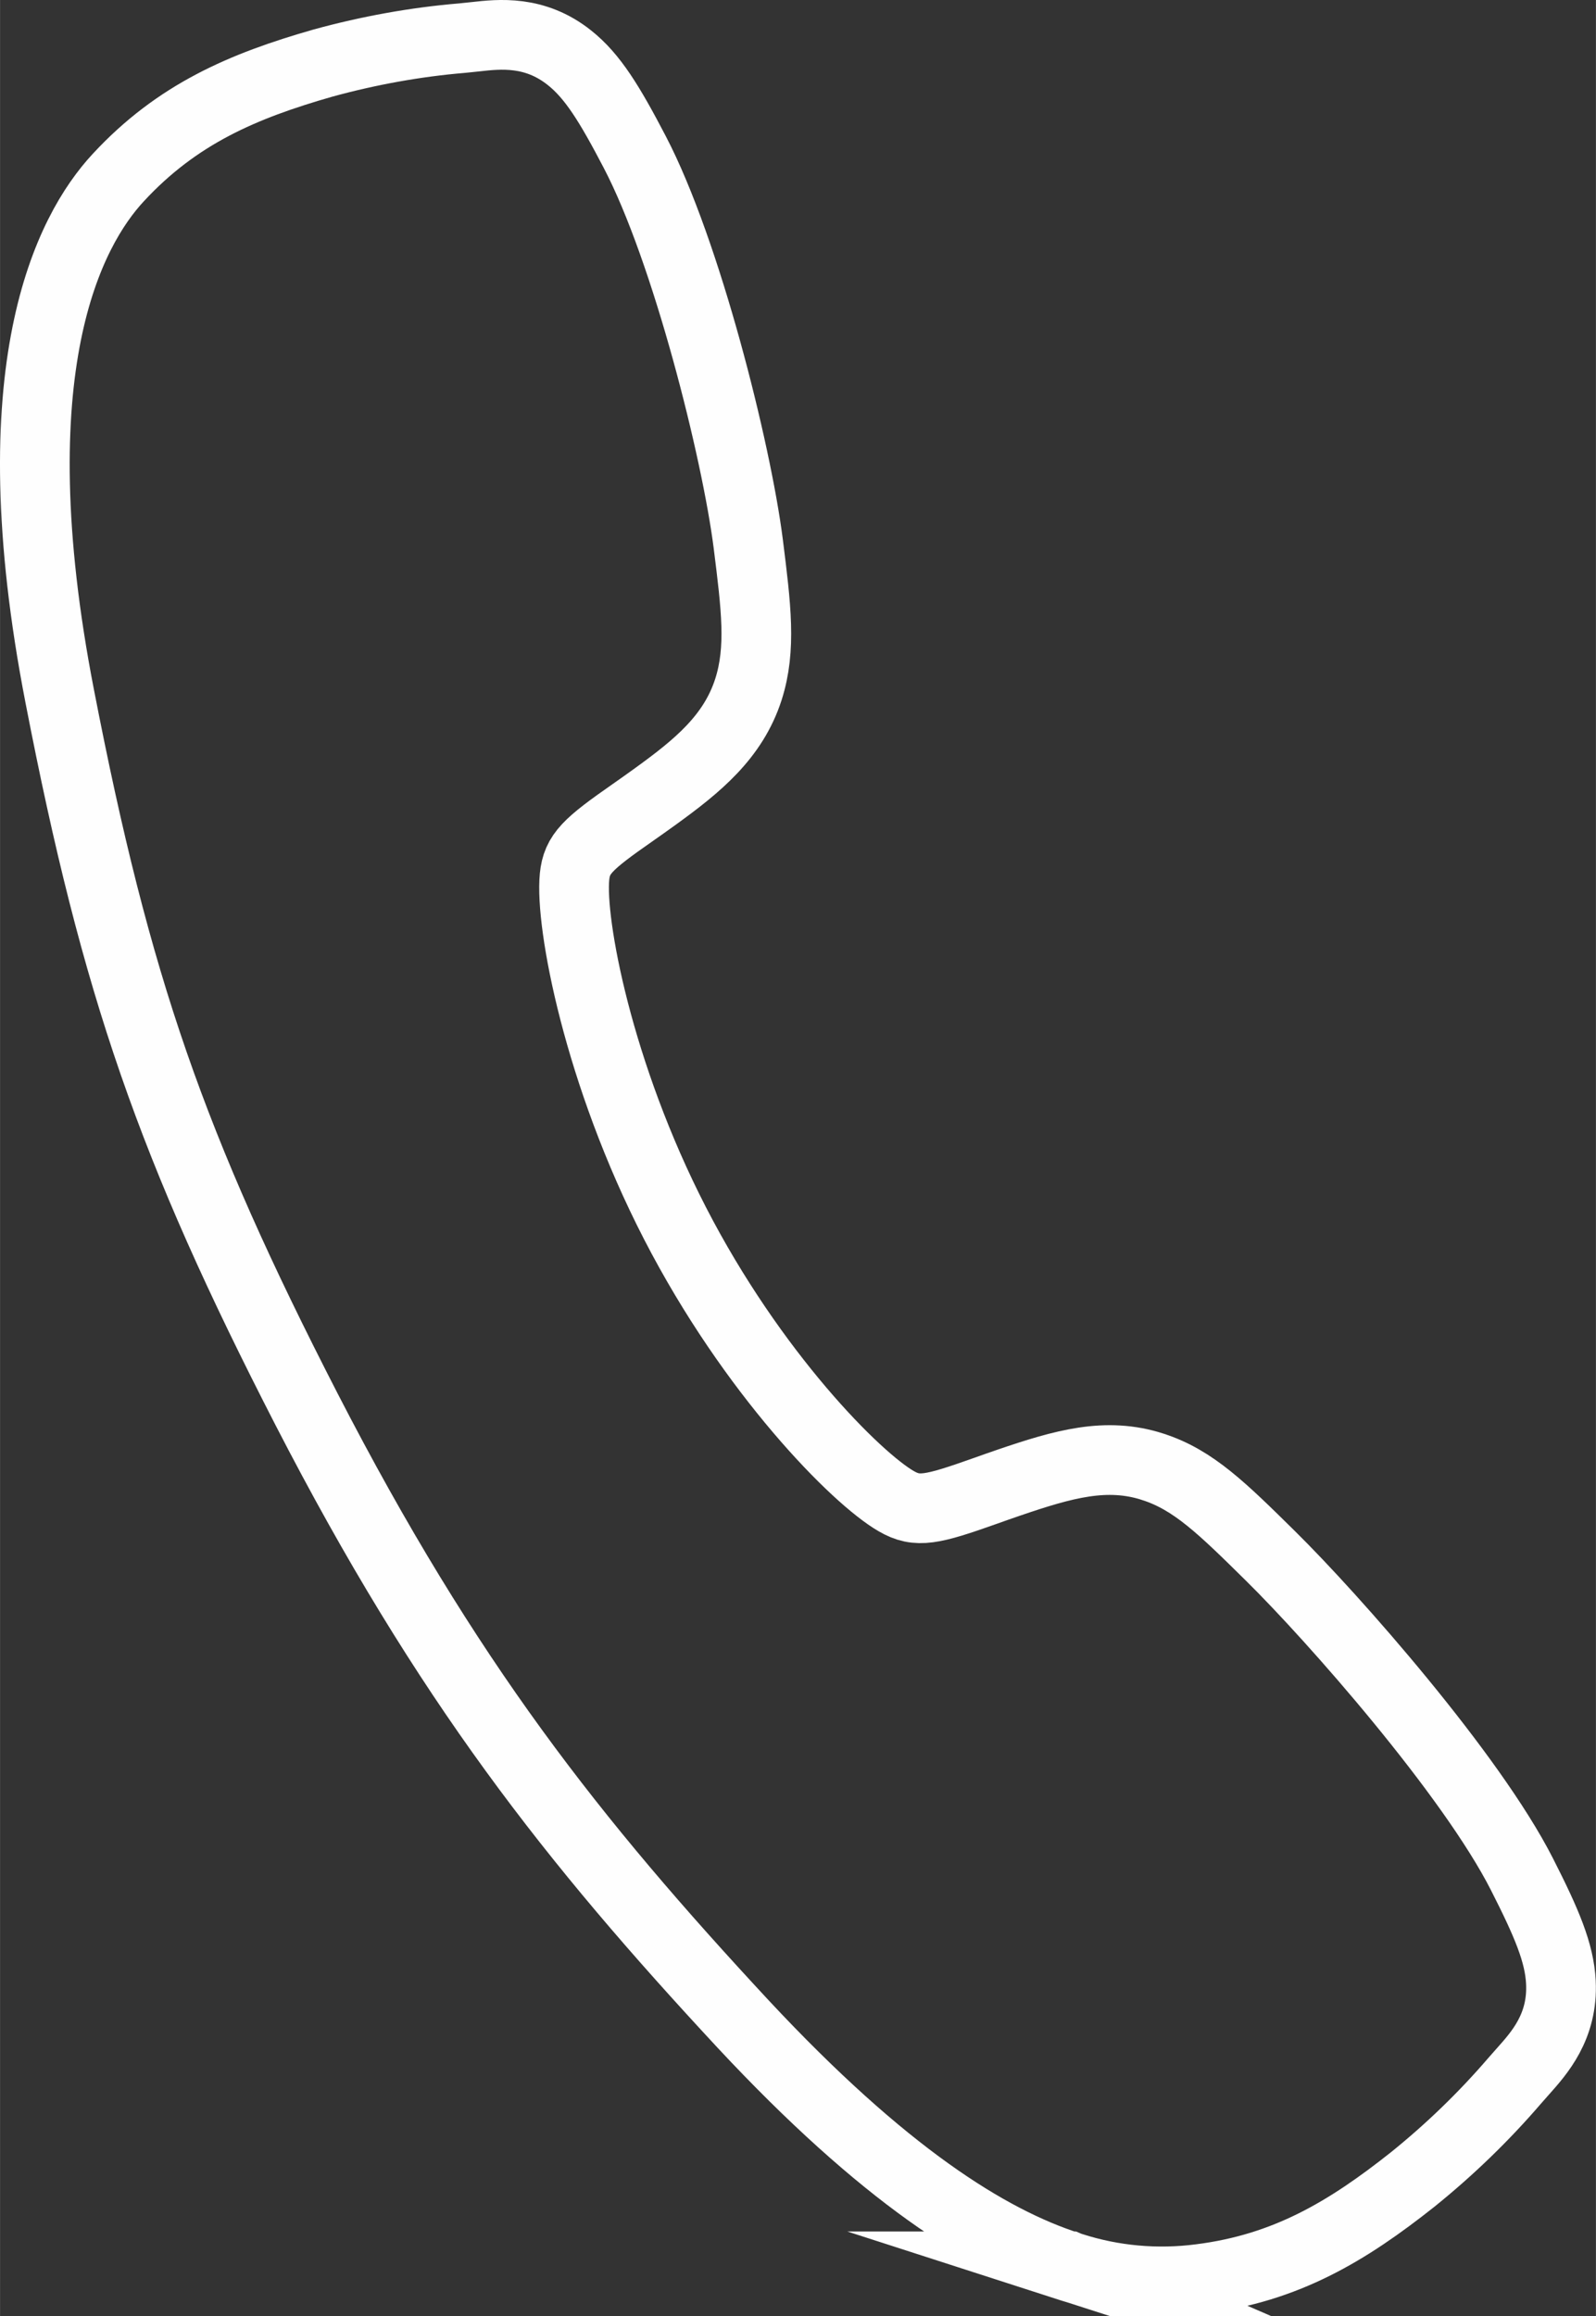
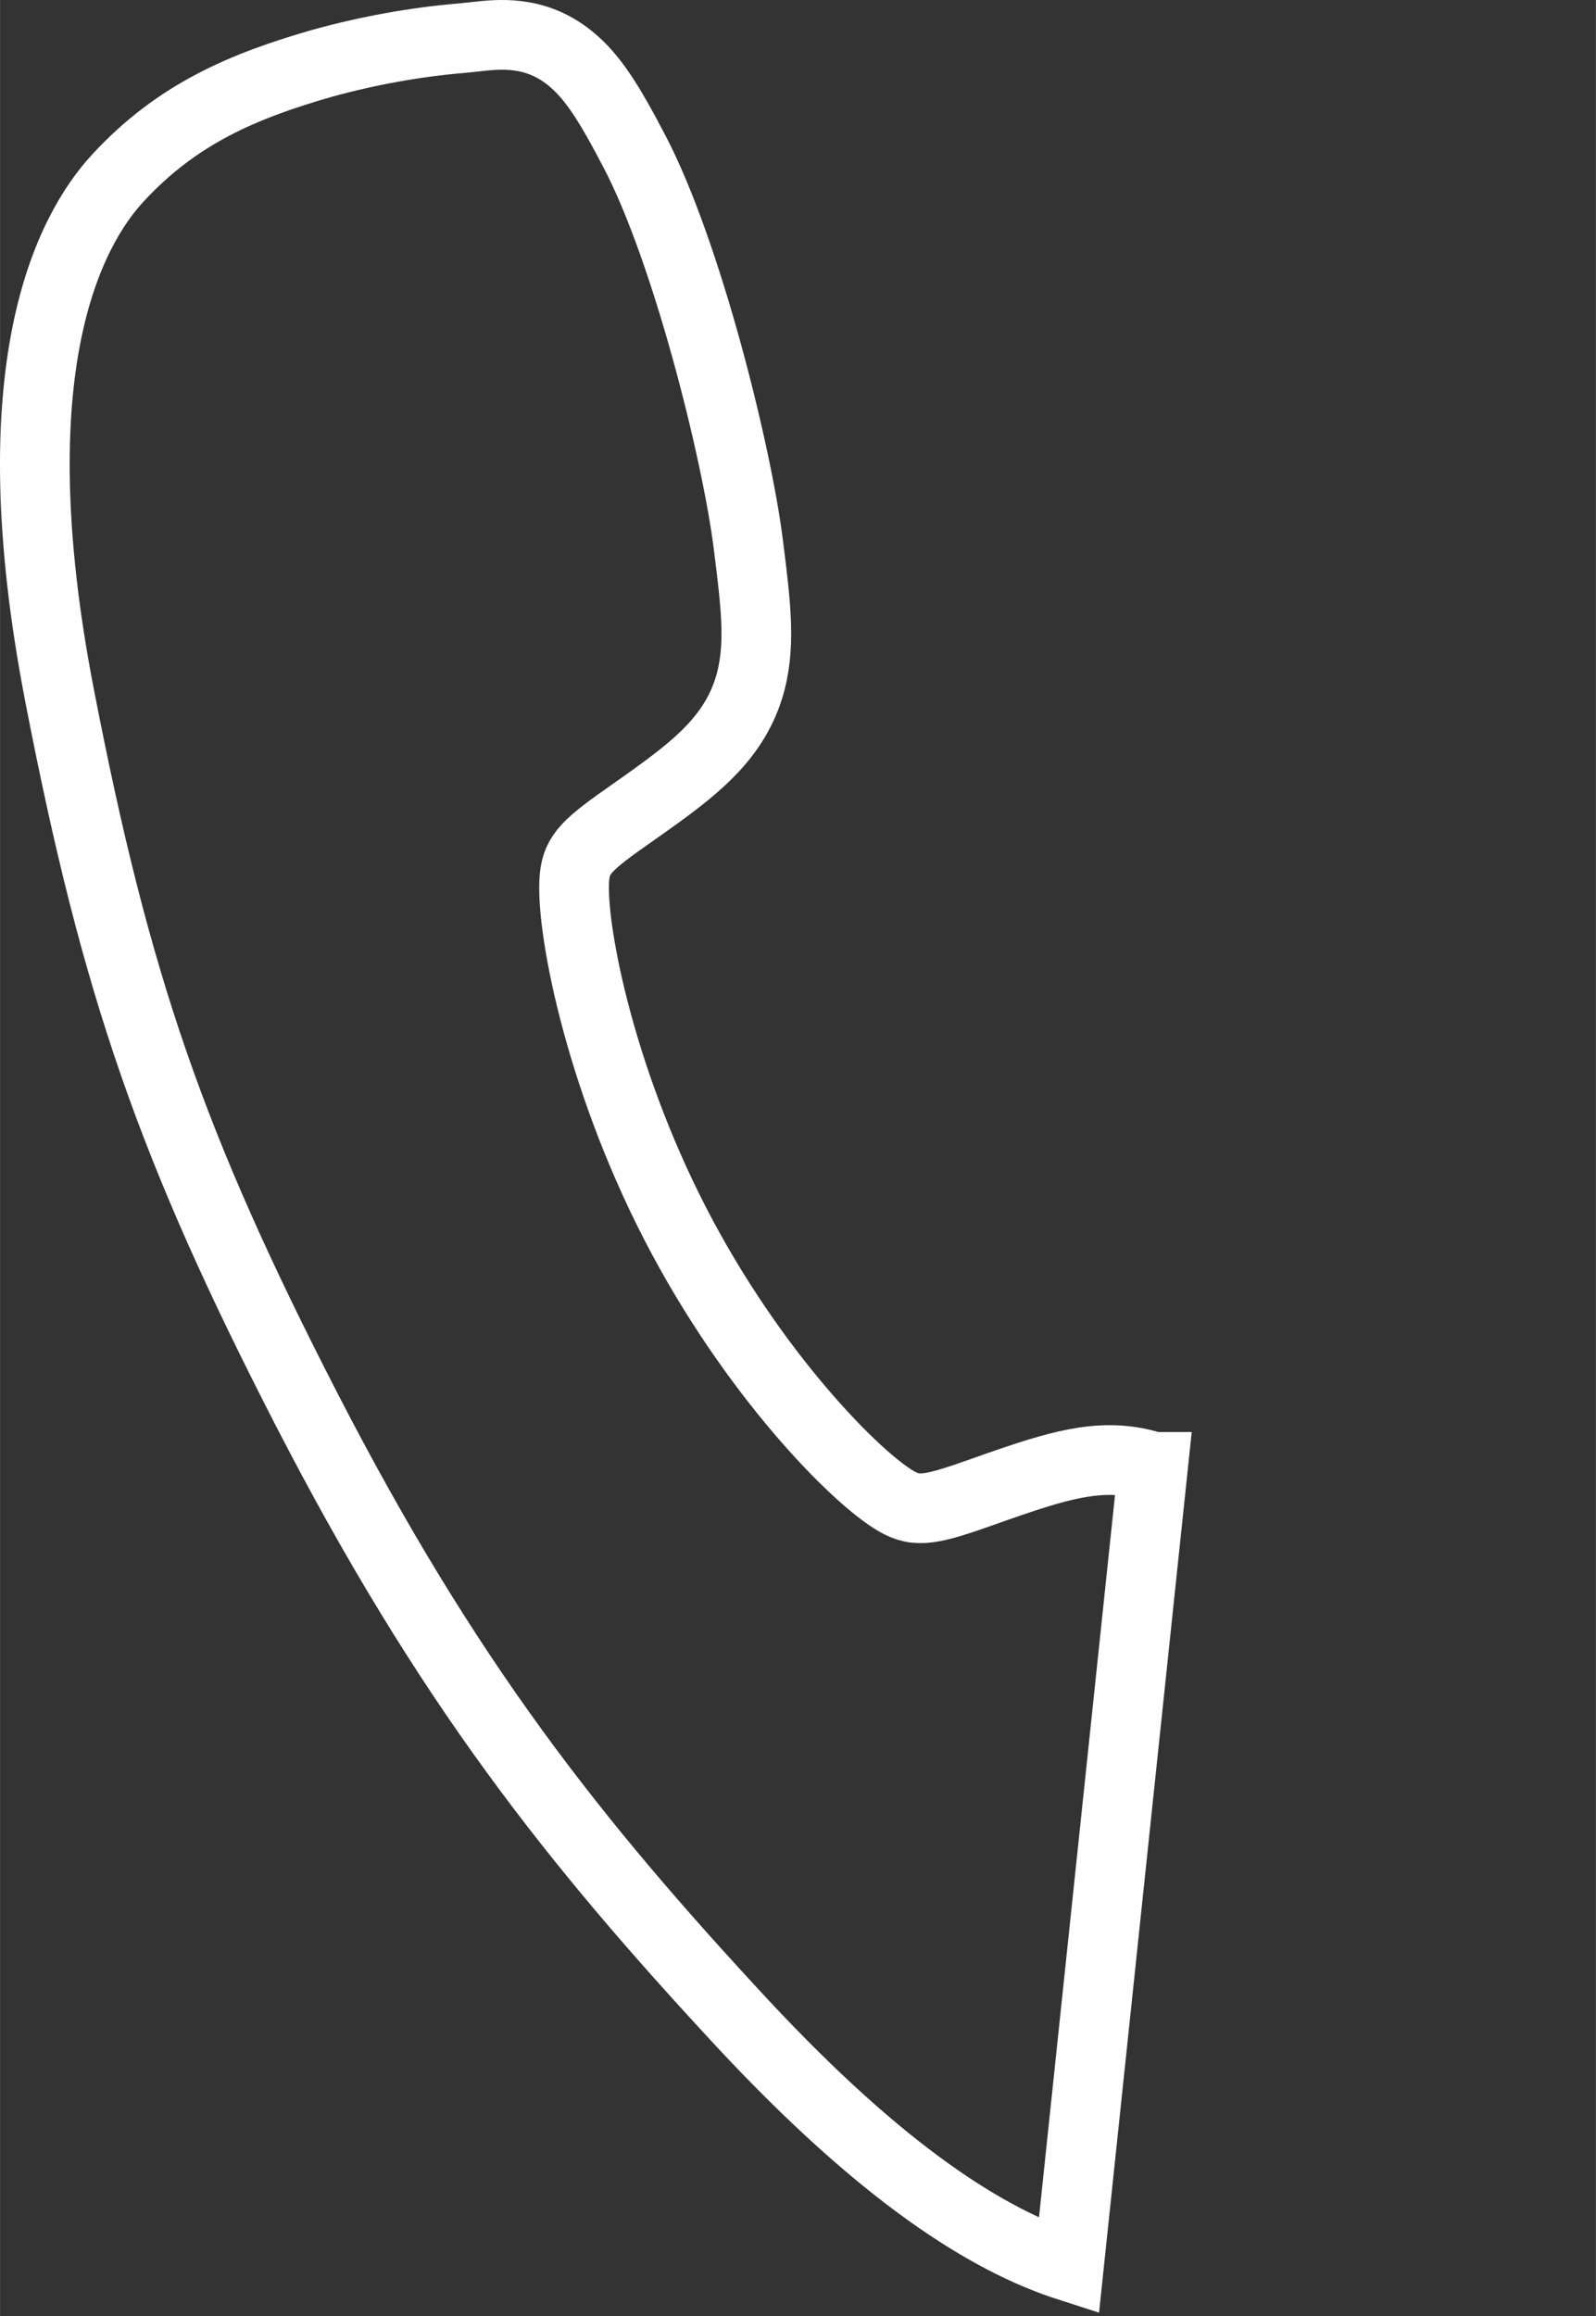
<svg xmlns="http://www.w3.org/2000/svg" xml:space="preserve" width="4.581mm" height="6.645mm" version="1.1" style="shape-rendering:geometricPrecision; text-rendering:geometricPrecision; image-rendering:optimizeQuality; fill-rule:evenodd; clip-rule:evenodd" viewBox="0 0 444.25 644.45">
  <rect x="0" y="0" width="444.25" height="644.45" fill="#333333" stroke="none" />
  <defs>
    <style type="text/css">
   
    .str0 {stroke:#FEFEFE;stroke-width:19.4;stroke-miterlimit:22.926}
    .fil0 {fill:none;fill-rule:nonzero}
   
  </style>
  </defs>
  <g id="Layer_x0020_1">
-     <path class="fil0 str0" d="M297.53 630.57c-22.59,-7.25 -51.69,-25.62 -90.68,-67.42 -47.36,-50.96 -82.45,-95.22 -121.5,-170.99 -37.62,-73.16 -53.07,-117.67 -68.74,-198.45 -17.73,-91.22 2.59,-129.53 16.29,-144.29 16.34,-17.65 34.61,-25.48 57.02,-31.88 12.66,-3.47 25.7,-5.85 38.8,-6.94 1.32,-0.13 2.54,-0.26 3.64,-0.38 6.57,-0.74 16.5,-1.85 26.15,5.85 6.45,5.11 11.19,12.85 18.19,26.26 14.36,27.49 28.26,82.9 31.58,108.98 2.2,17.57 3.67,29.17 0.05,40.49 -4.26,13.25 -14.21,21.33 -25.84,29.75 -2.18,1.59 -4.32,3.08 -6.39,4.54 -12.53,8.74 -15.54,11.46 -16.18,17.84 -1.28,12.83 6.49,54.73 27.98,96.44 21.49,41.71 50.39,70.88 61.61,77.32 5.8,3.34 9.85,2.41 24.73,-2.87 2.13,-0.76 4.33,-1.54 6.59,-2.31 15.28,-5.21 27.12,-8.57 40.05,-4.41l0.06 0.03c11.25,3.61 19.33,11.59 32.7,24.77 17.46,17.2 55.92,60.84 70.02,88.59 6.86,13.49 10.43,21.83 10.83,30.04 0.62,12.36 -6.07,19.74 -10.49,24.71 -0.74,0.82 -1.54,1.73 -2.41,2.73 -8.55,9.95 -18.09,19.15 -28.32,27.4 -18.21,14.44 -35.25,24.68 -59.17,27.69 -12,1.56 -24.23,0.48 -35.76,-3.23 -0.28,-0.09 -0.56,-0.18 -0.84,-0.27l0.01 0z" />
+     <path class="fil0 str0" d="M297.53 630.57c-22.59,-7.25 -51.69,-25.62 -90.68,-67.42 -47.36,-50.96 -82.45,-95.22 -121.5,-170.99 -37.62,-73.16 -53.07,-117.67 -68.74,-198.45 -17.73,-91.22 2.59,-129.53 16.29,-144.29 16.34,-17.65 34.61,-25.48 57.02,-31.88 12.66,-3.47 25.7,-5.85 38.8,-6.94 1.32,-0.13 2.54,-0.26 3.64,-0.38 6.57,-0.74 16.5,-1.85 26.15,5.85 6.45,5.11 11.19,12.85 18.19,26.26 14.36,27.49 28.26,82.9 31.58,108.98 2.2,17.57 3.67,29.17 0.05,40.49 -4.26,13.25 -14.21,21.33 -25.84,29.75 -2.18,1.59 -4.32,3.08 -6.39,4.54 -12.53,8.74 -15.54,11.46 -16.18,17.84 -1.28,12.83 6.49,54.73 27.98,96.44 21.49,41.71 50.39,70.88 61.61,77.32 5.8,3.34 9.85,2.41 24.73,-2.87 2.13,-0.76 4.33,-1.54 6.59,-2.31 15.28,-5.21 27.12,-8.57 40.05,-4.41l0.06 0.03l0.01 0z" />
  </g>
</svg>